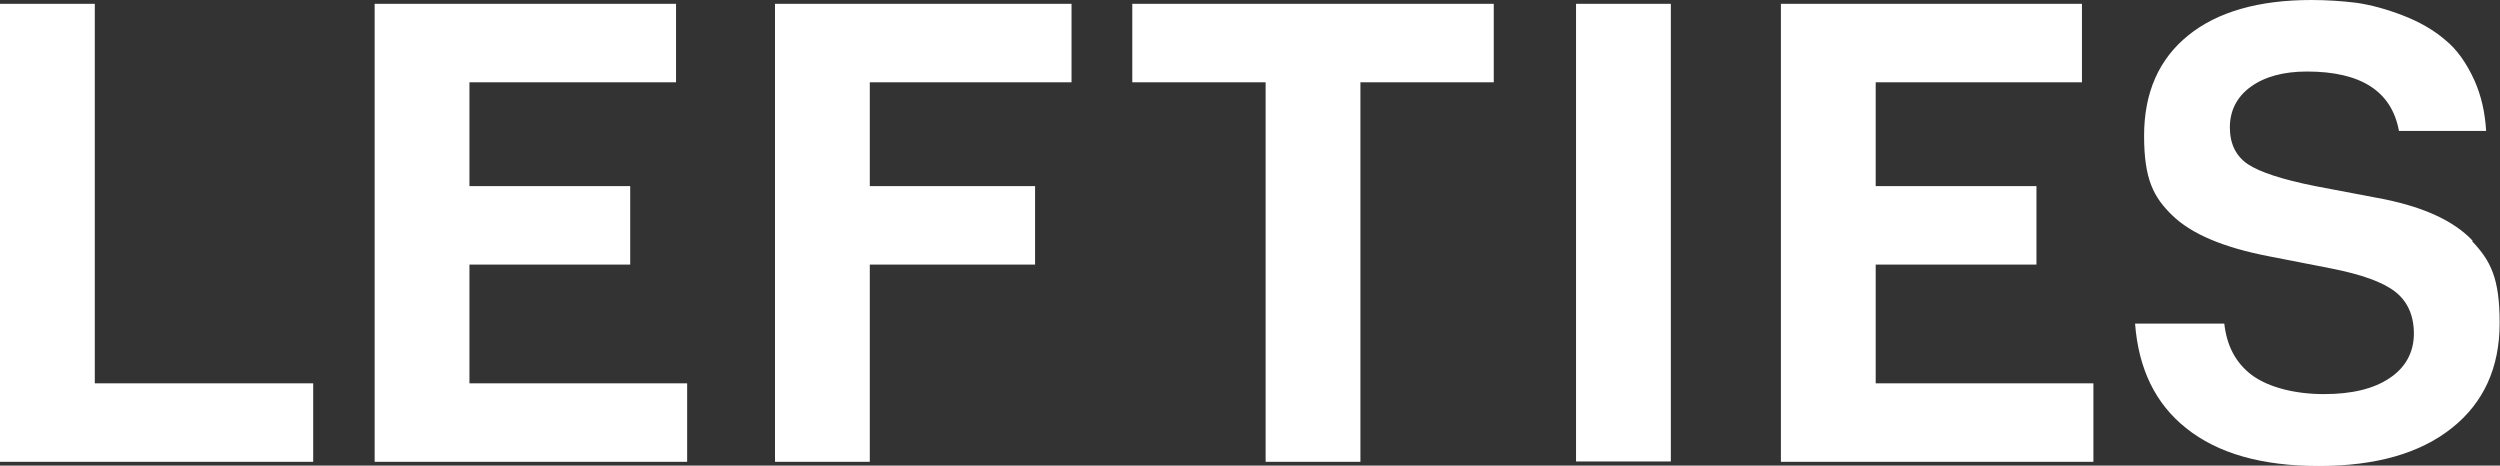
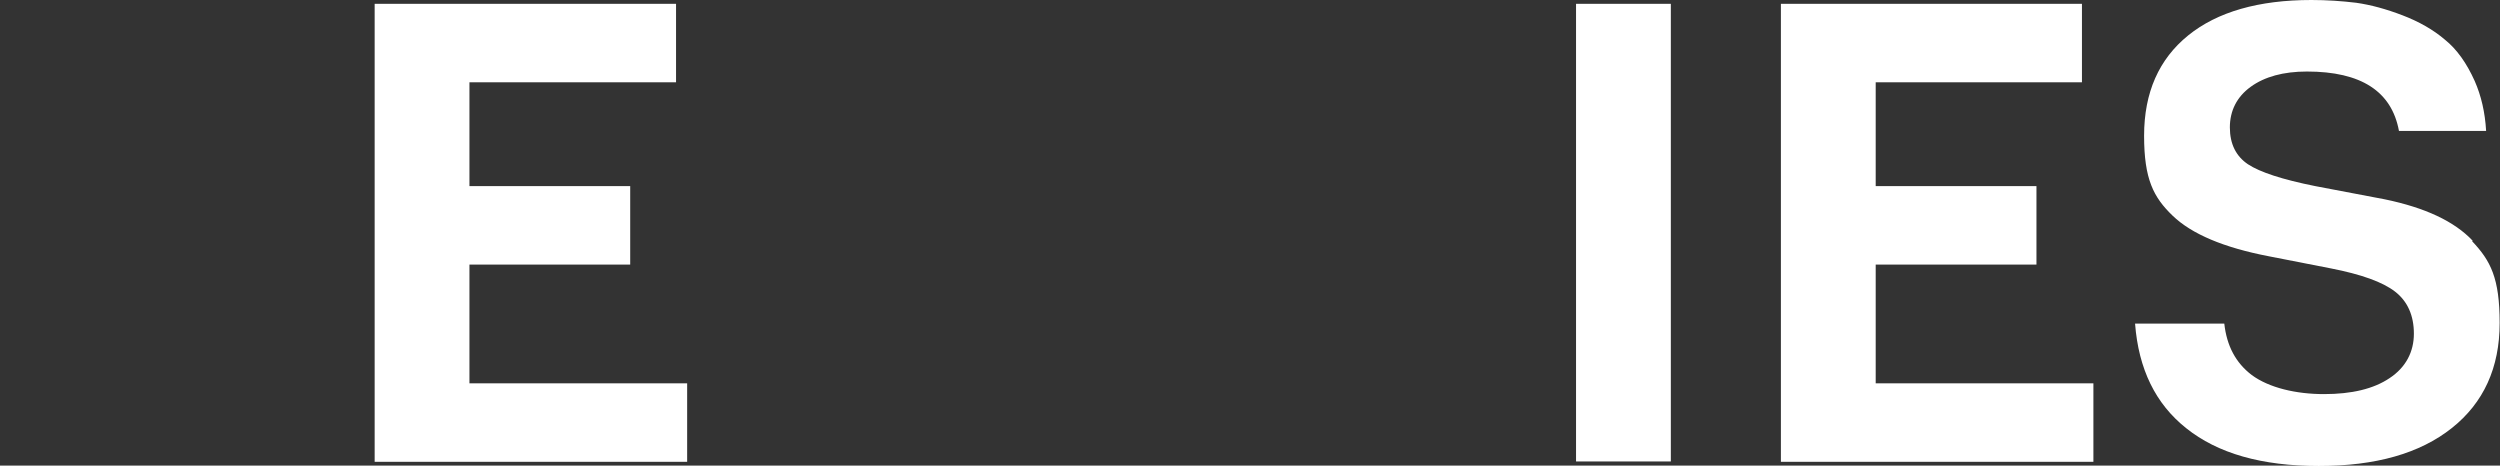
<svg xmlns="http://www.w3.org/2000/svg" id="Layer_1" version="1.1" viewBox="0 0 720 134.1">
  <rect x="0" y="0" width="720" height="134.1" fill="#333333" stroke="none" />
  <defs>
    <style>
      .st0 {
        fill: #fff;
      }
    </style>
  </defs>
-   <polygon class="st0" points="27.3 1.1 0 1.1 0 133 90.2 133 90.2 110.4 27.3 110.4 27.3 1.1" />
  <rect class="st0" x="453.9" y="1.1" width="27.3" height="131.8" />
-   <polygon class="st0" points="326.1 23.7 364.5 23.7 364.5 133 391.8 133 391.8 23.7 430.2 23.7 430.2 1.1 326.1 1.1 326.1 23.7" />
-   <polygon class="st0" points="223.2 133 250.5 133 250.5 76.2 298.1 76.2 298.1 53.6 250.5 53.6 250.5 23.7 308.6 23.7 308.6 1.1 223.2 1.1 223.2 133" />
  <polygon class="st0" points="135.2 76.2 181.5 76.2 181.5 53.6 135.2 53.6 135.2 23.7 194.7 23.7 194.7 1.1 107.9 1.1 107.9 133 197.9 133 197.9 110.4 135.2 110.4 135.2 76.2" />
  <polygon class="st0" points="540.2 76.2 586.5 76.2 586.5 53.6 540.2 53.6 540.2 23.7 599.6 23.7 599.6 1.1 512.9 1.1 512.9 133 602.9 133 602.9 110.4 540.2 110.4 540.2 76.2" />
  <path class="st0" d="M712.1,69.3c-5.3-5.6-13.7-9.5-25.3-11.9l-20-3.8c-9.5-1.9-15.9-4-19.4-6.3-3.4-2.3-5.2-5.8-5.2-10.6s2-8.8,6-11.7c4-2.9,9.4-4.4,16.2-4.4,15.6,0,24.4,5.7,26.5,17.1h25.1c-.3-5.3-1.4-10.1-3.3-14.4-2.3-5.1-5.1-9.1-8.6-11.9-3.4-2.9-7.5-5.2-12.2-7-4.7-1.8-9.1-3-13.3-3.6C674.5.3,670.1,0,665.7,0c-15.2,0-27.1,3.4-35.5,10.2-8.4,6.8-12.7,16.4-12.7,28.9s2.7,17.7,8.2,23c5.5,5.3,14.7,9.2,27.7,11.7l17.9,3.5c8.7,1.7,14.9,3.9,18.5,6.7,3.6,2.8,5.4,6.9,5.4,12.1s-2.3,9.7-7,12.8c-4.6,3.1-10.9,4.6-18.9,4.6s-15.8-1.8-20.8-5.5c-4.6-3.5-7.2-8.4-7.9-14.8h-25.7c1,13.1,5.9,23.1,14.7,30.1,9.1,7.3,21.8,10.9,38.2,10.9s29.1-3.6,38.3-10.9c9.2-7.3,13.8-17.4,13.8-30.3s-2.6-17.9-7.9-23.5Z" />
</svg>